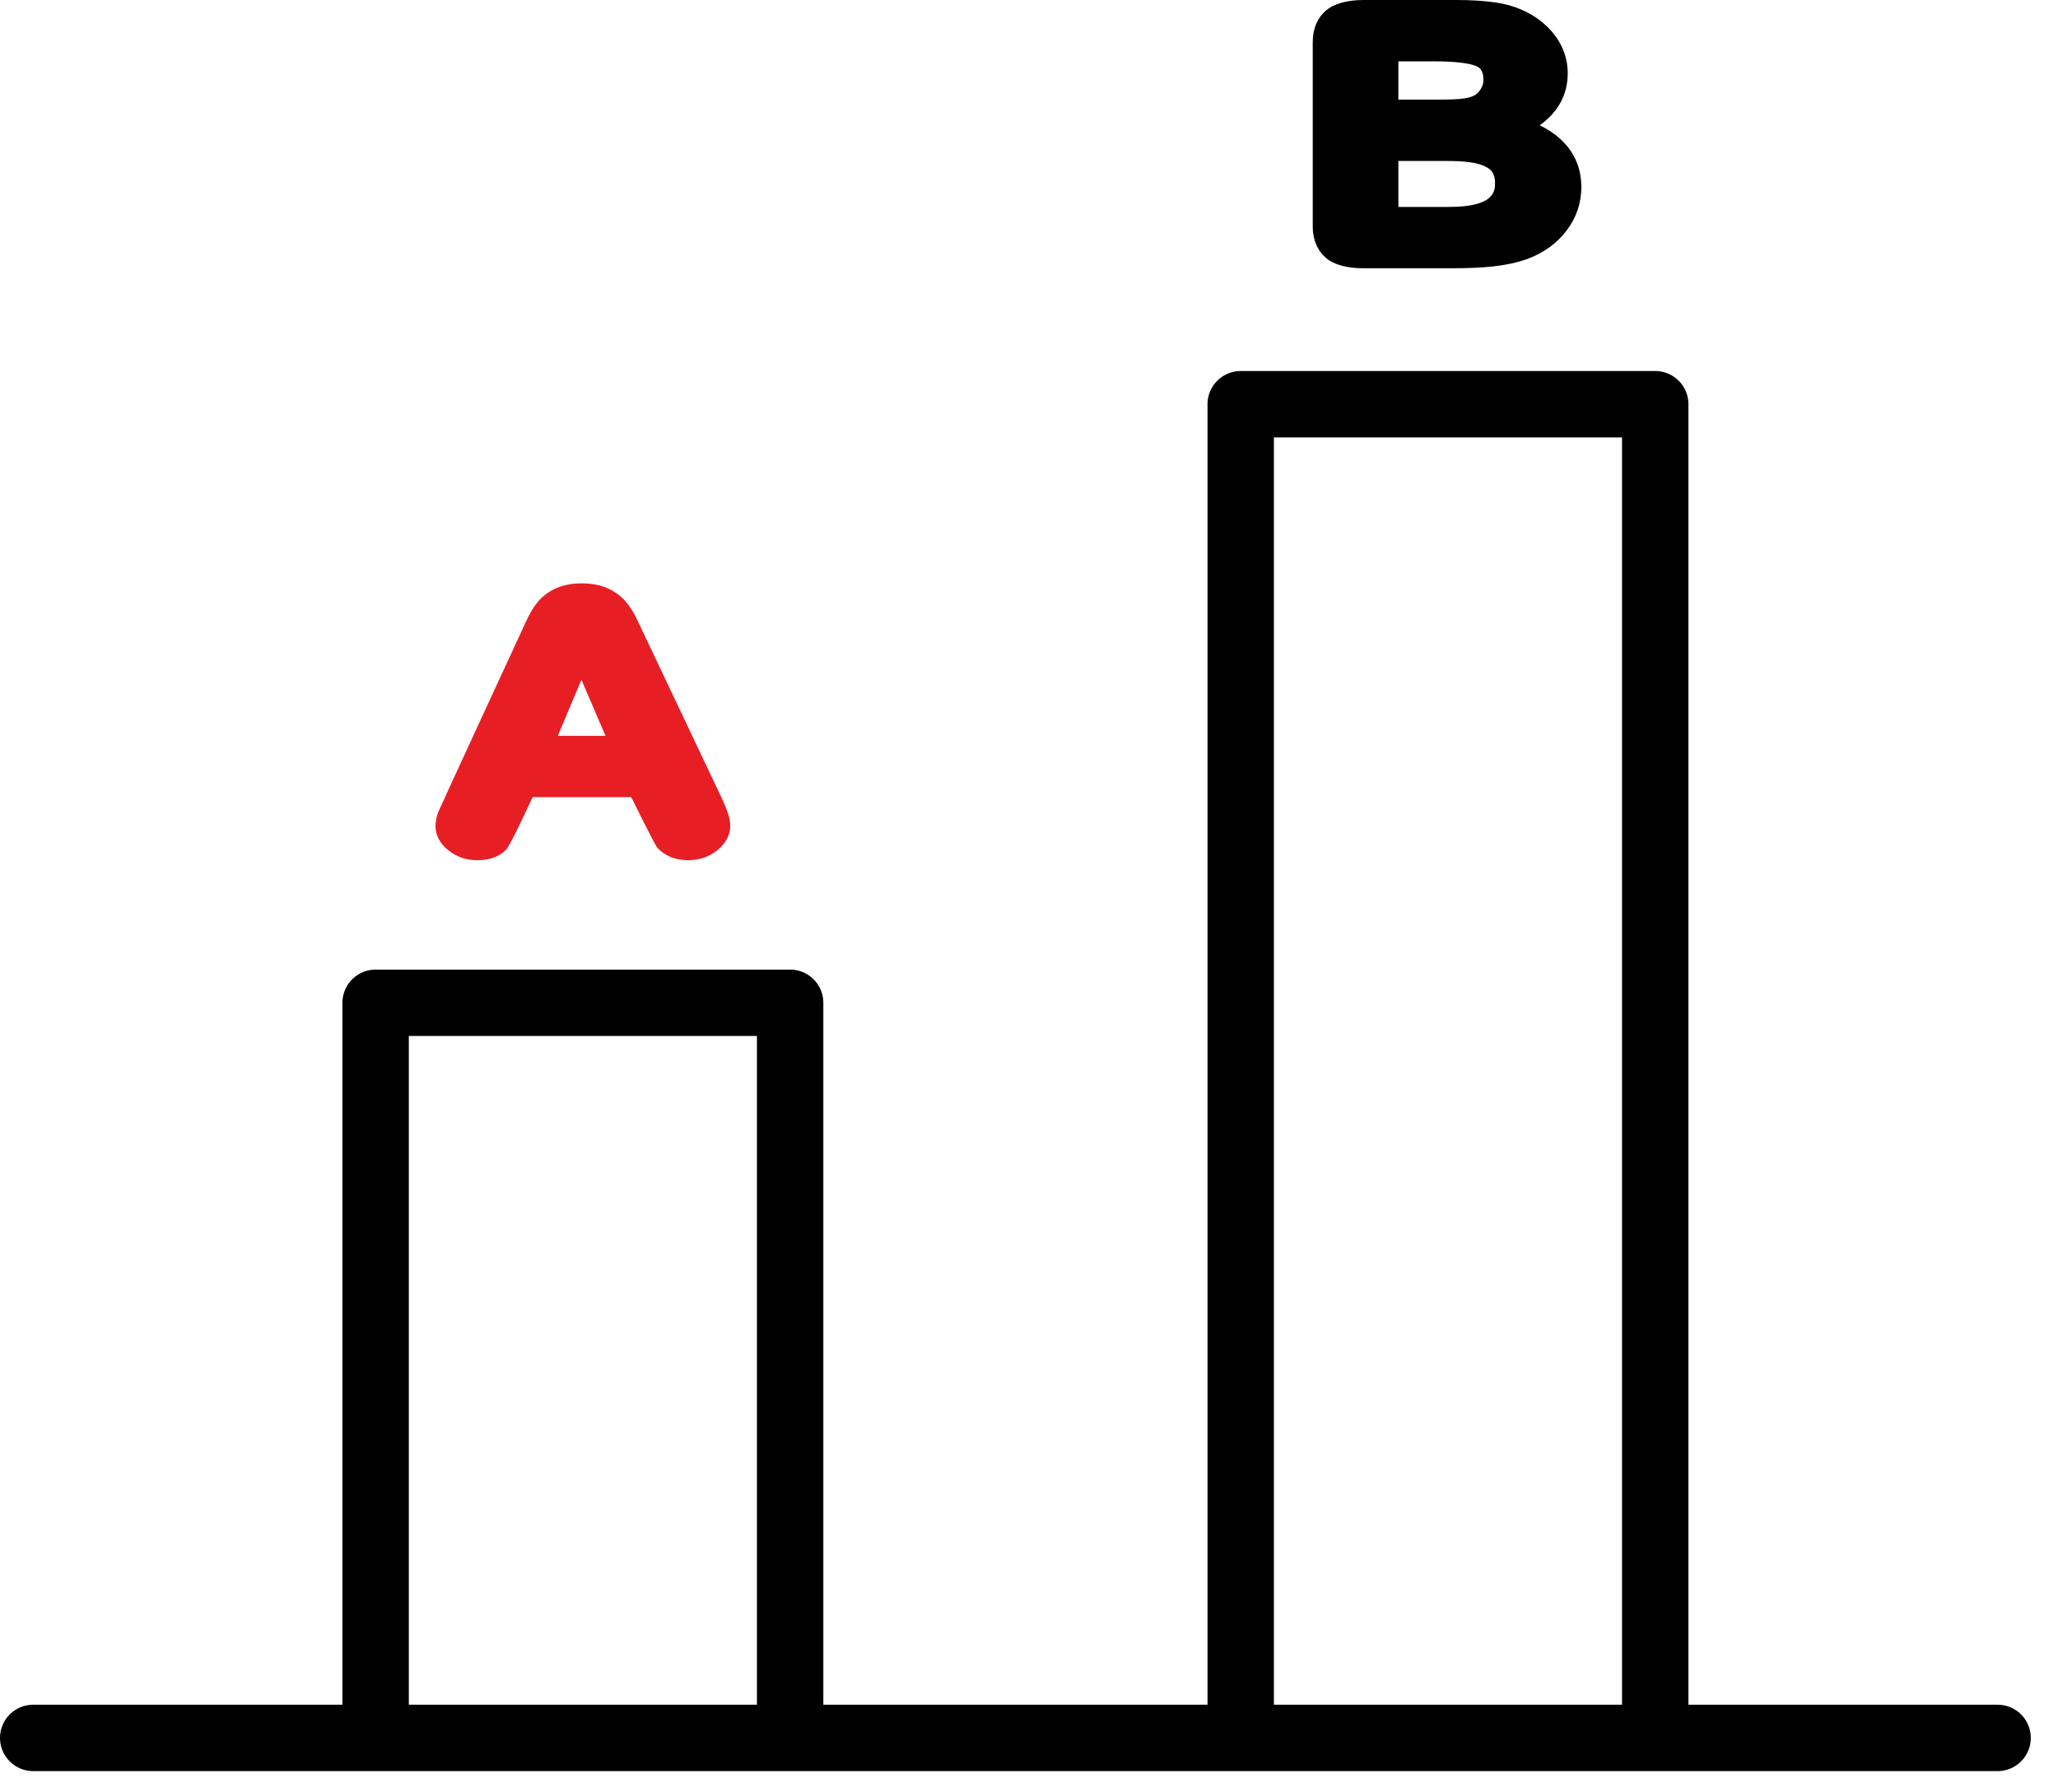
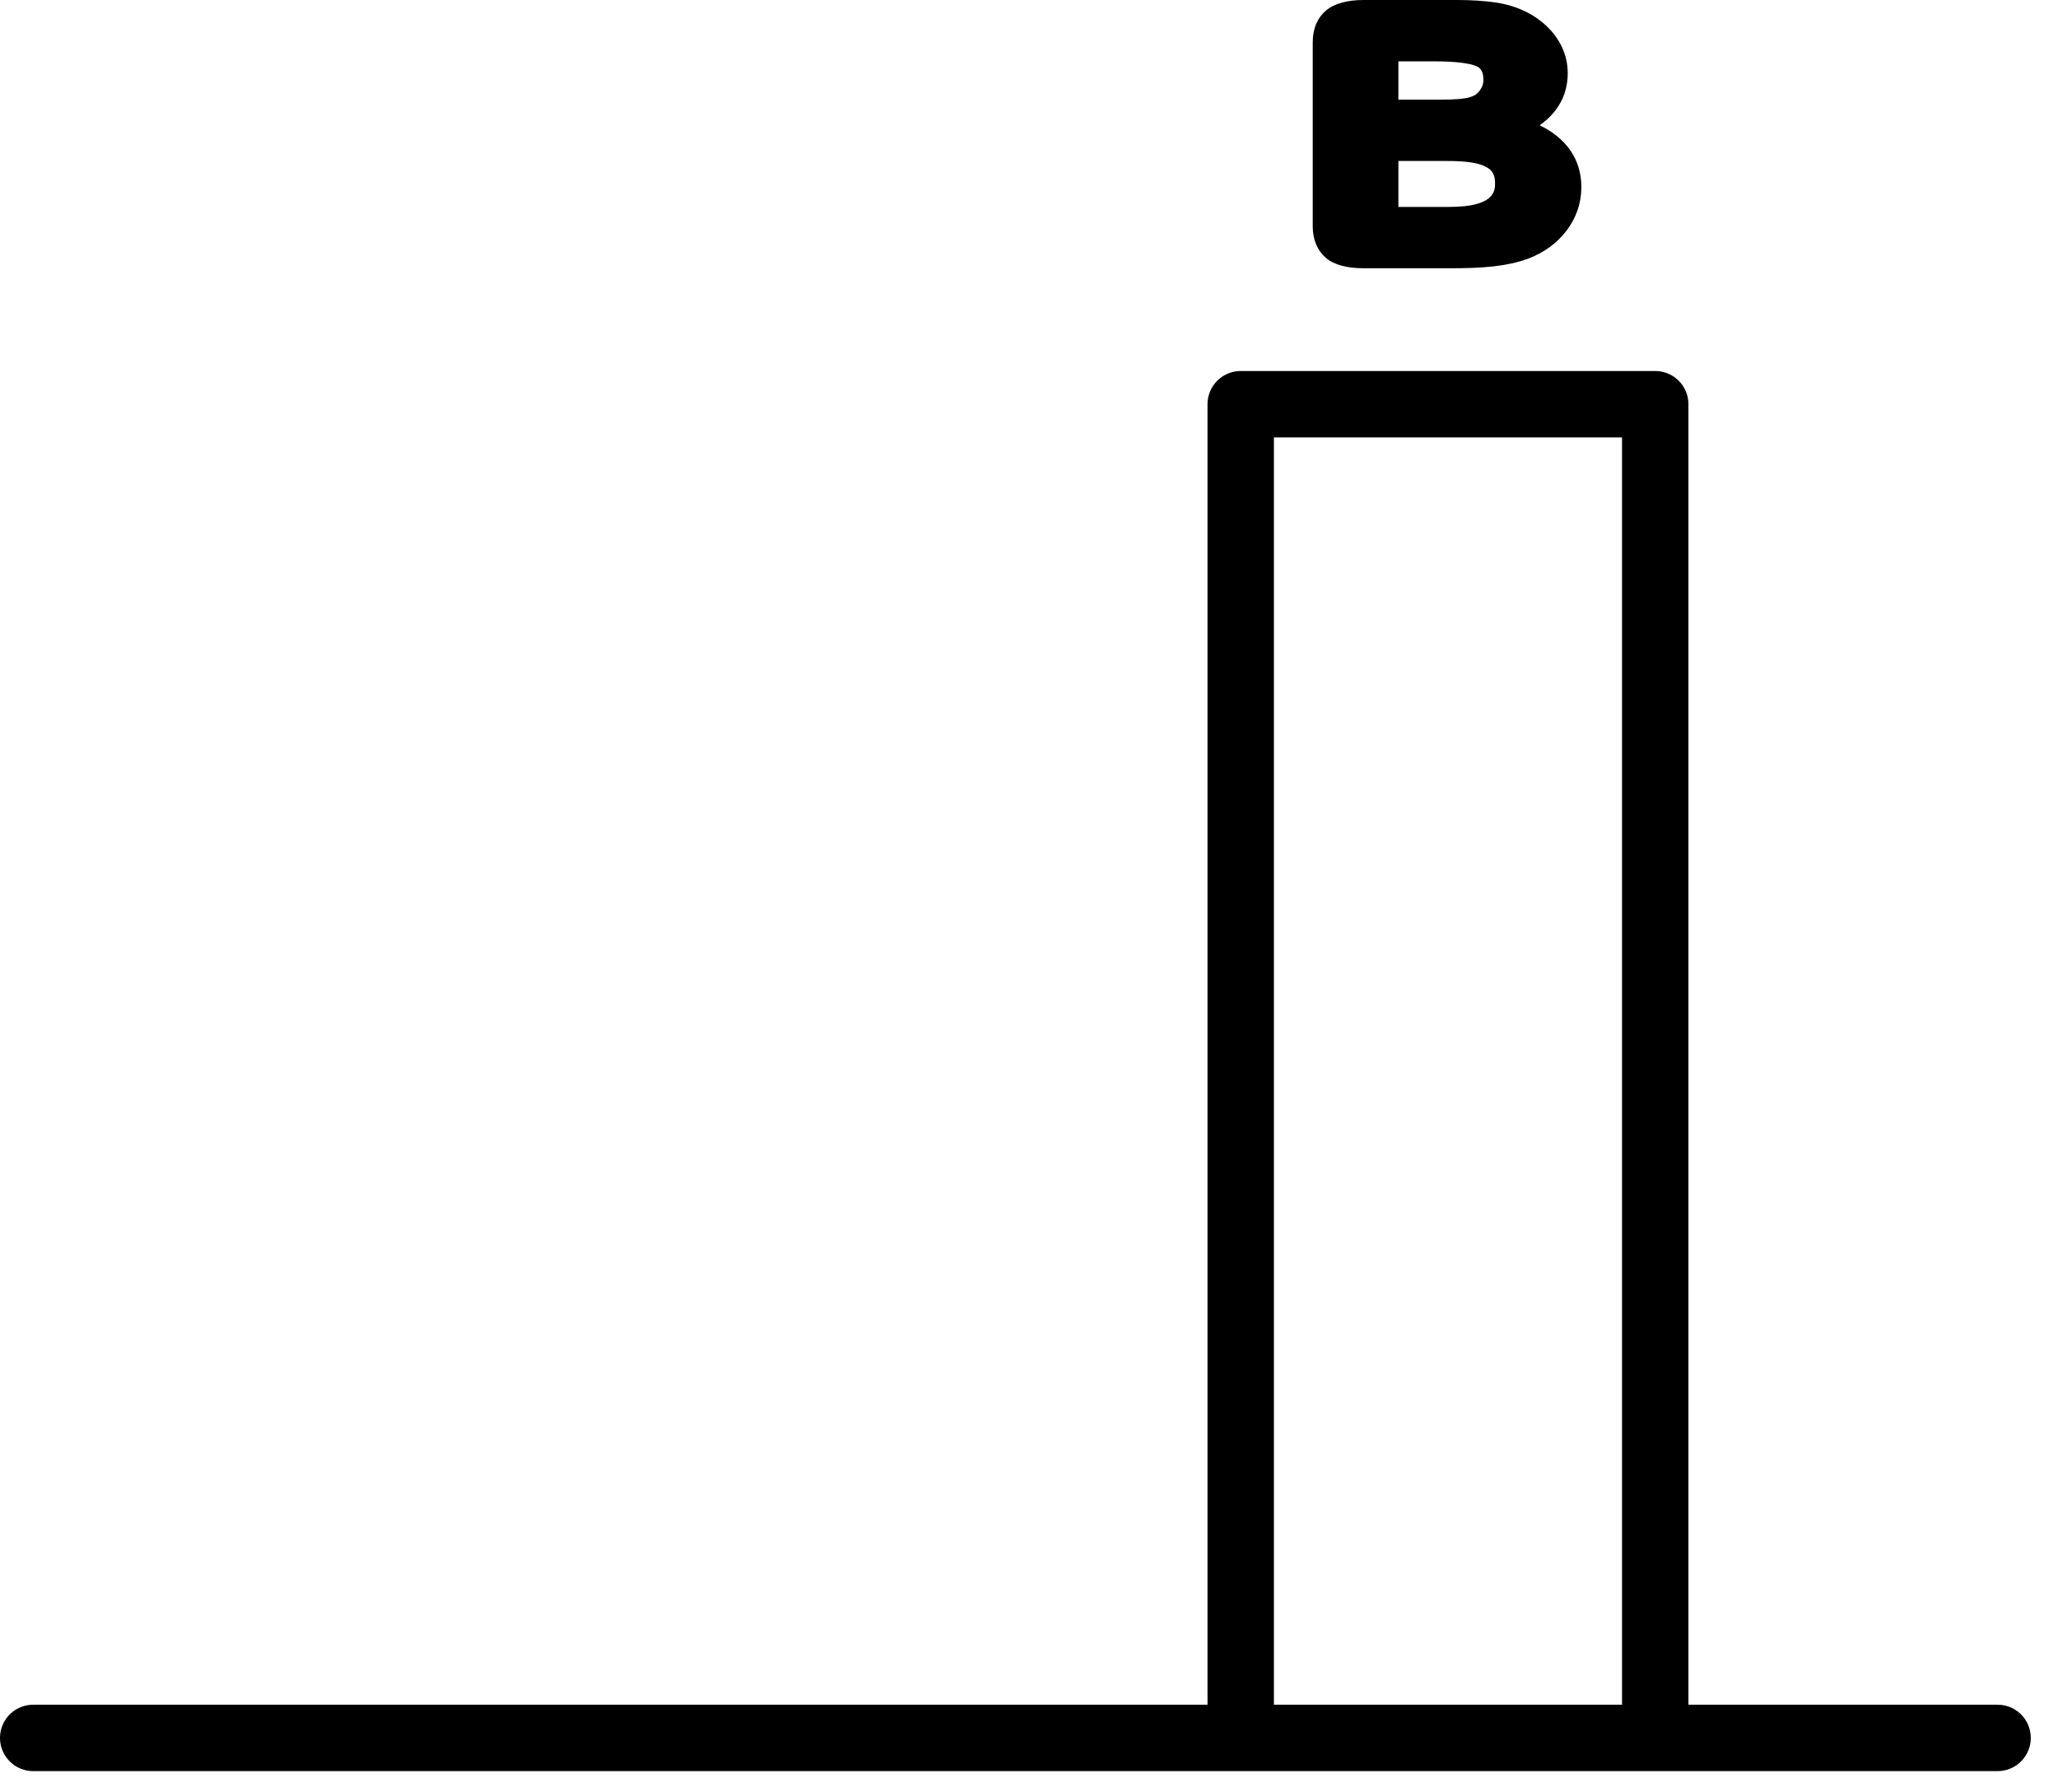
<svg xmlns="http://www.w3.org/2000/svg" width="31" height="27" viewBox="0 0 31 27" fill="none">
  <path d="M0.5 26.18H30.09" stroke="black" stroke-miterlimit="10" stroke-linecap="round" stroke-linejoin="round" />
-   <path d="M11.902 26.123V15.106H5.658V26.123" stroke="black" stroke-miterlimit="10" stroke-linecap="round" stroke-linejoin="round" />
  <path d="M24.933 26.122V6.089H18.689V26.122" stroke="black" stroke-miterlimit="10" stroke-linecap="round" stroke-linejoin="round" />
-   <path d="M10.852 11.981C10.852 11.981 9.619 9.381 9.584 9.307C9.544 9.225 9.494 9.147 9.436 9.075C9.368 8.991 9.278 8.922 9.17 8.87C9.057 8.815 8.92 8.788 8.762 8.788C8.607 8.788 8.471 8.815 8.358 8.87C8.249 8.922 8.159 8.993 8.091 9.079C8.032 9.153 7.978 9.245 7.928 9.353C7.928 9.353 6.621 12.18 6.599 12.239C6.573 12.309 6.56 12.379 6.56 12.447C6.56 12.581 6.626 12.706 6.751 12.807C6.873 12.906 7.023 12.958 7.185 12.958C7.431 12.958 7.562 12.868 7.629 12.792C7.7 12.712 8.023 12.008 8.023 12.008H9.509C9.509 12.008 9.86 12.726 9.905 12.775C9.957 12.831 10.022 12.876 10.098 12.908C10.176 12.941 10.266 12.958 10.367 12.958C10.538 12.958 10.693 12.903 10.815 12.8C10.936 12.697 11 12.573 11 12.442C11 12.334 10.953 12.187 10.852 11.981ZM9.121 11.085H8.402L8.758 10.24L9.121 11.085Z" fill="#E81E25" />
  <path d="M23.193 1.887C23.471 1.69 23.615 1.423 23.615 1.103C23.615 0.975 23.59 0.852 23.54 0.737C23.491 0.622 23.418 0.515 23.324 0.42C23.231 0.326 23.122 0.246 23.001 0.185C22.859 0.112 22.697 0.061 22.52 0.036C22.357 0.013 22.164 0 21.947 0H20.538C20.295 0 20.096 0.054 19.973 0.159C19.85 0.263 19.774 0.424 19.774 0.634V3.413C19.774 3.618 19.848 3.774 19.967 3.88C20.088 3.988 20.289 4.041 20.538 4.041H21.866C22.104 4.041 22.315 4.033 22.495 4.013C22.684 3.992 22.855 3.955 23.007 3.901C23.255 3.808 23.455 3.664 23.601 3.469C23.746 3.276 23.82 3.057 23.82 2.818C23.82 2.517 23.701 2.136 23.193 1.887ZM22.299 1.35C22.298 1.352 22.297 1.354 22.295 1.356C22.256 1.417 22.205 1.446 22.133 1.467C22.066 1.487 21.935 1.501 21.692 1.501H21.064V0.924H21.6C21.96 0.924 22.141 0.958 22.229 0.993C22.264 1.007 22.345 1.035 22.345 1.204C22.345 1.261 22.33 1.306 22.299 1.35ZM21.064 2.425H21.801C22.063 2.425 22.264 2.448 22.382 2.513C22.441 2.545 22.52 2.592 22.52 2.758C22.52 2.87 22.52 3.117 21.831 3.117H21.064V2.425Z" fill="black" />
</svg>